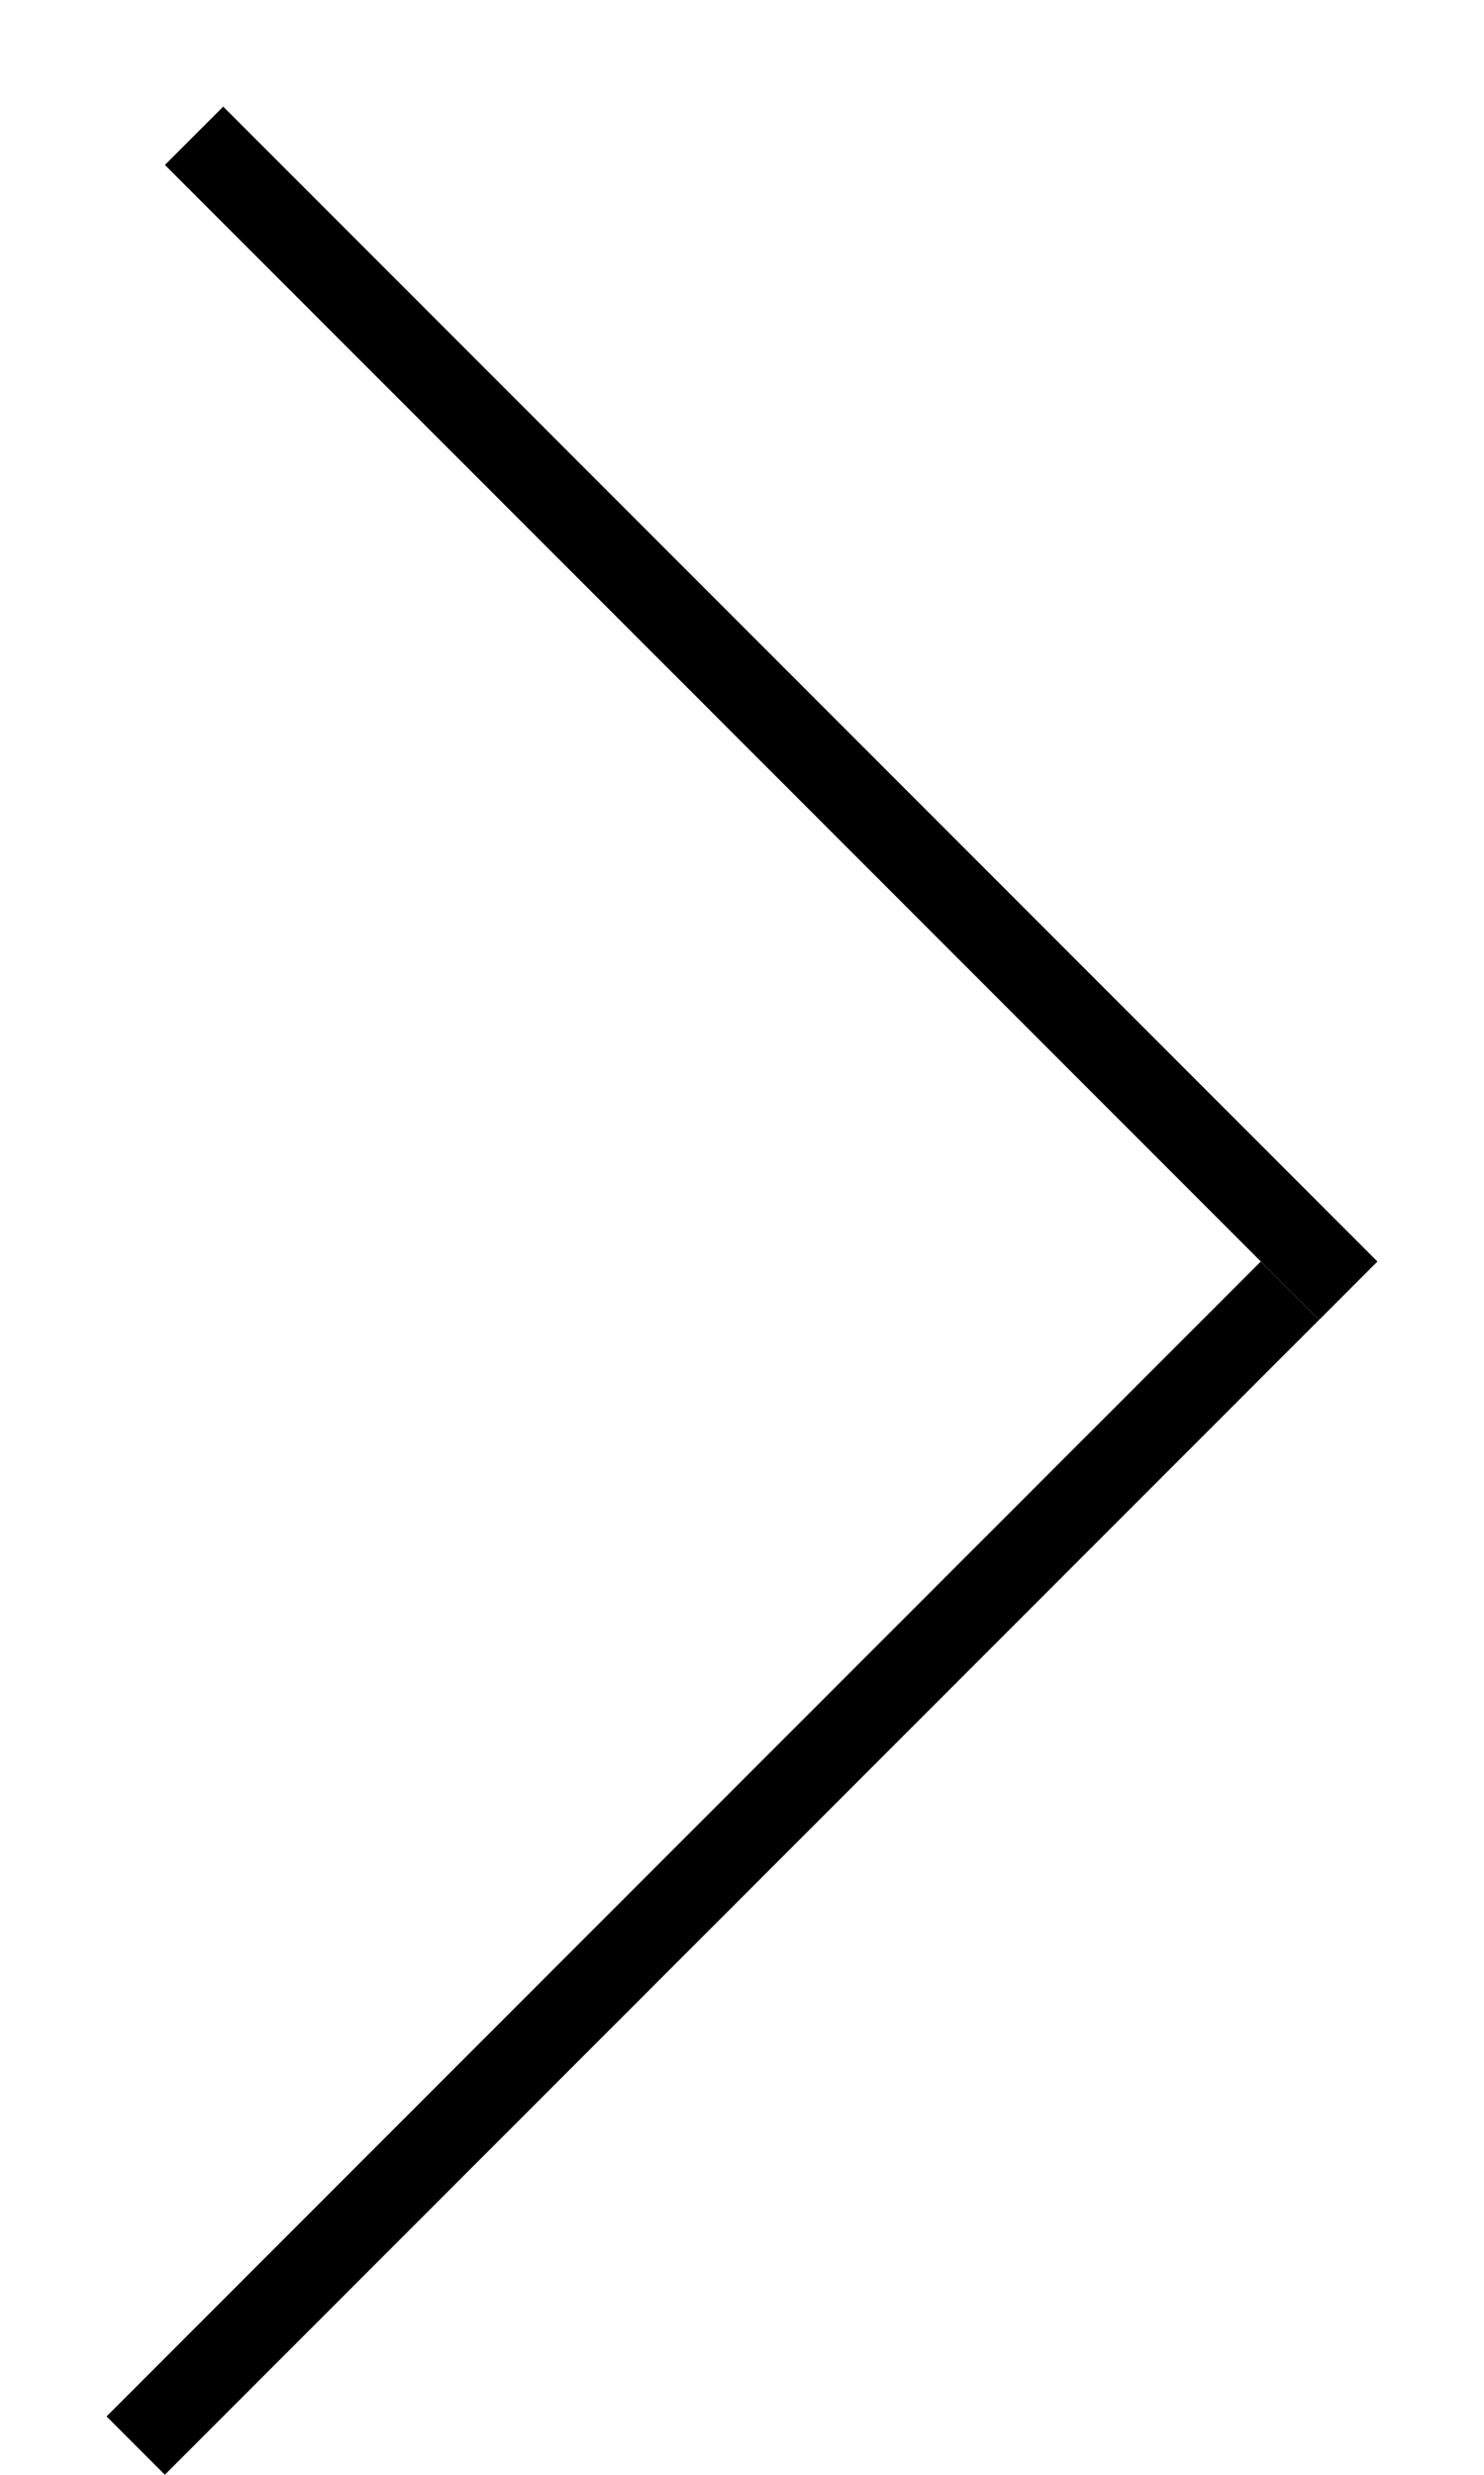
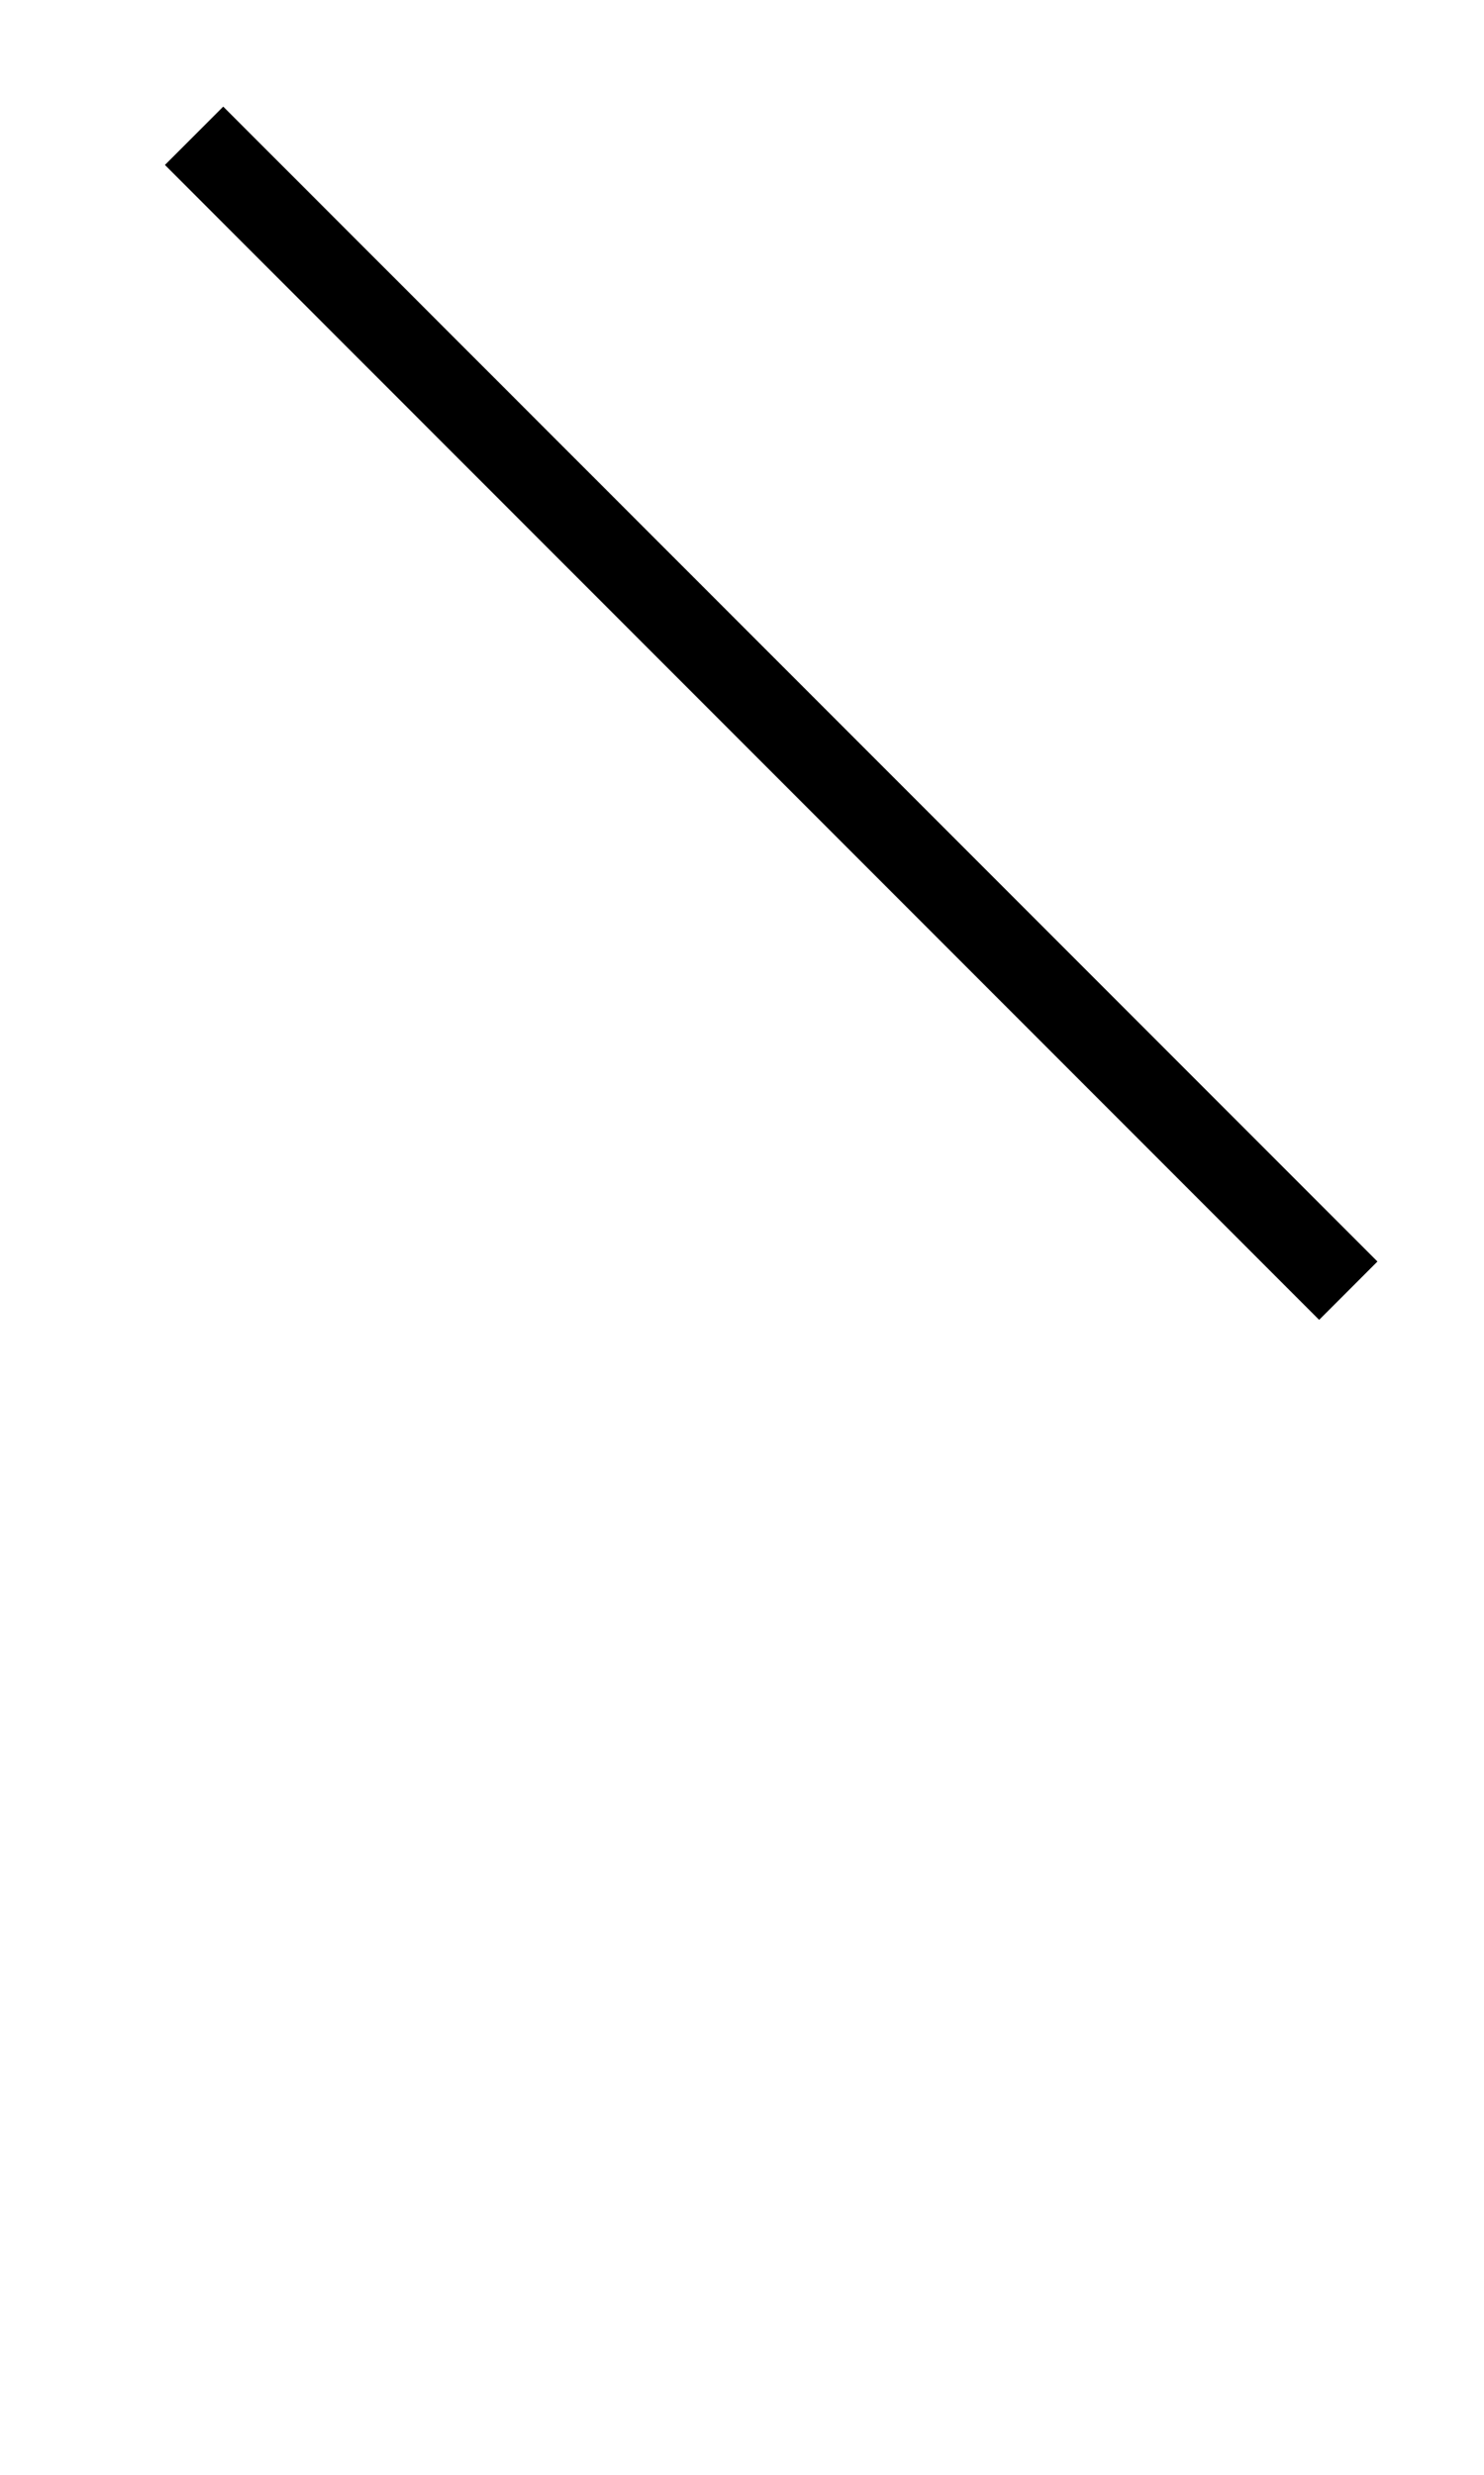
<svg xmlns="http://www.w3.org/2000/svg" width="9" height="15" viewBox="0 0 9 15" fill="none">
  <line x1="1.177" y1="0.823" x2="8.177" y2="7.823" stroke="black" stroke-width="0.5" />
-   <line x1="0.823" y1="14.823" x2="7.823" y2="7.823" stroke="black" stroke-width="0.5" />
</svg>